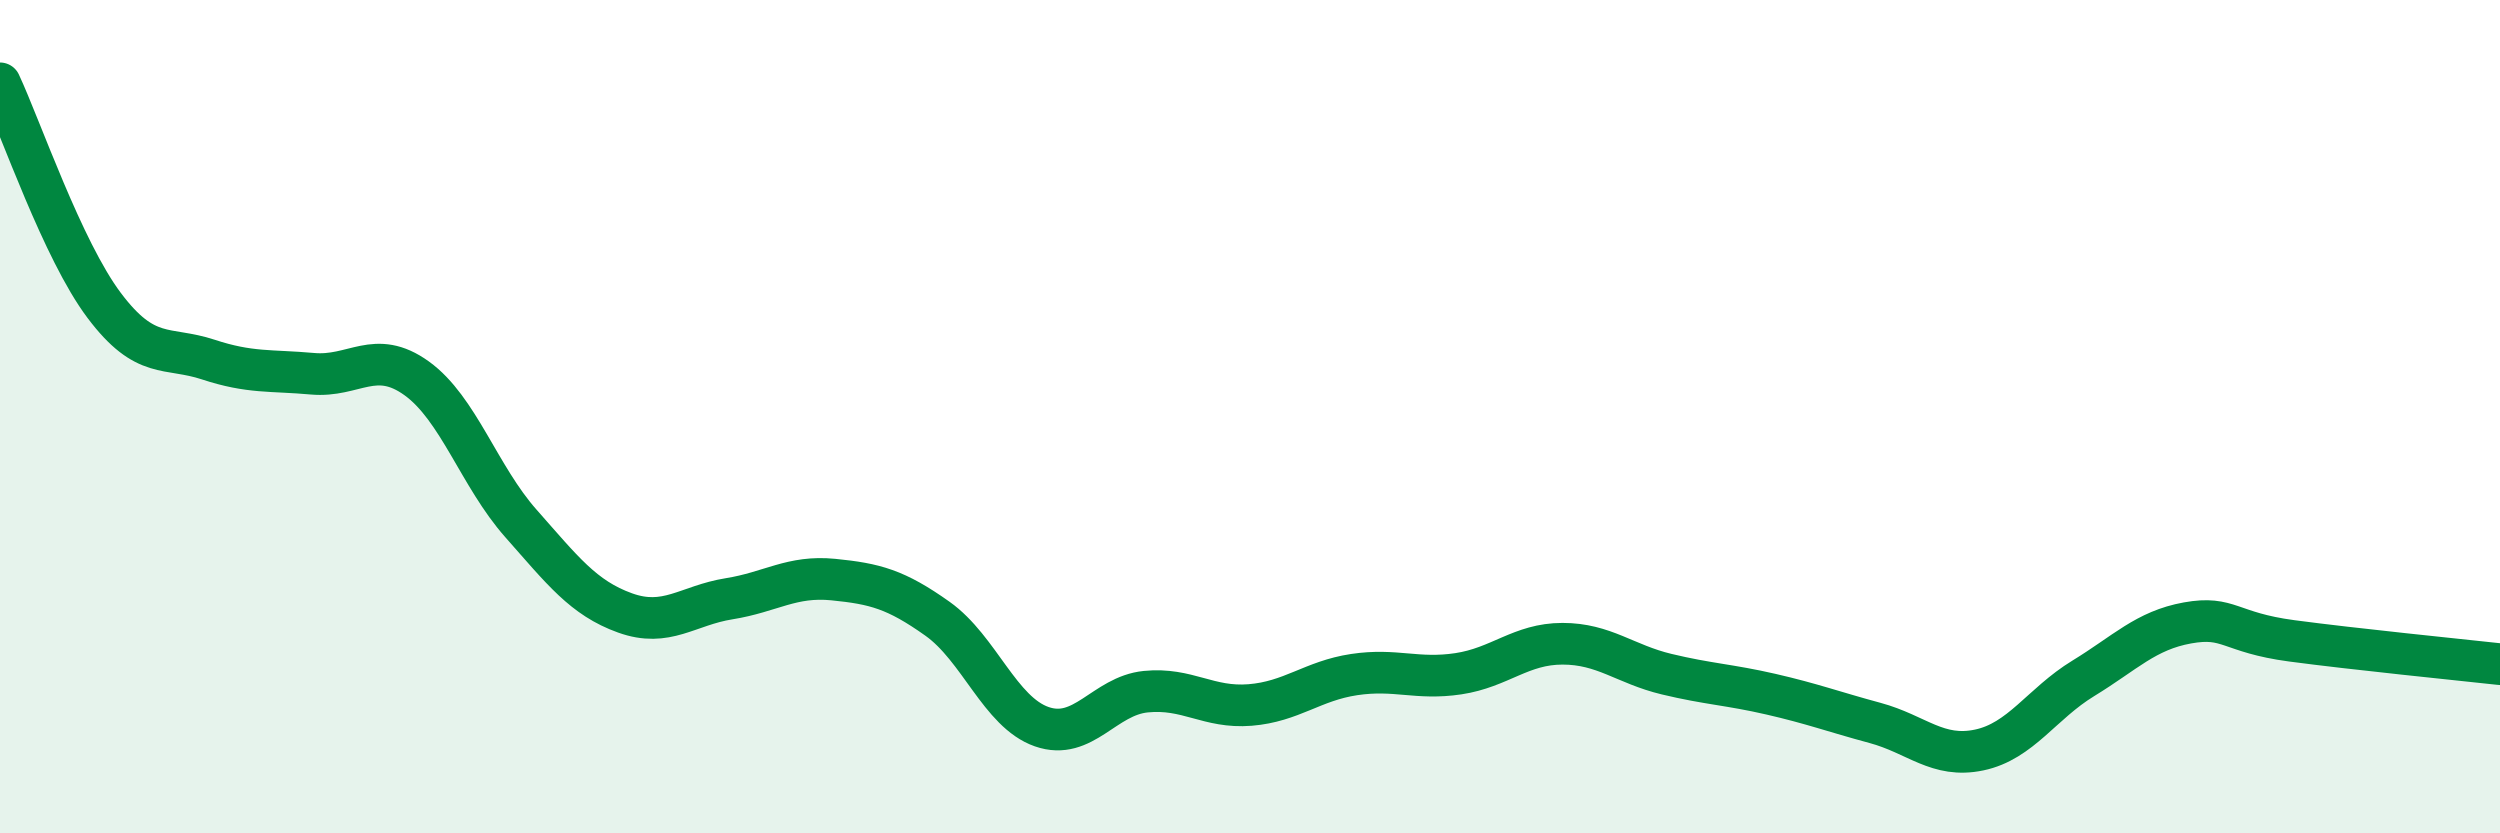
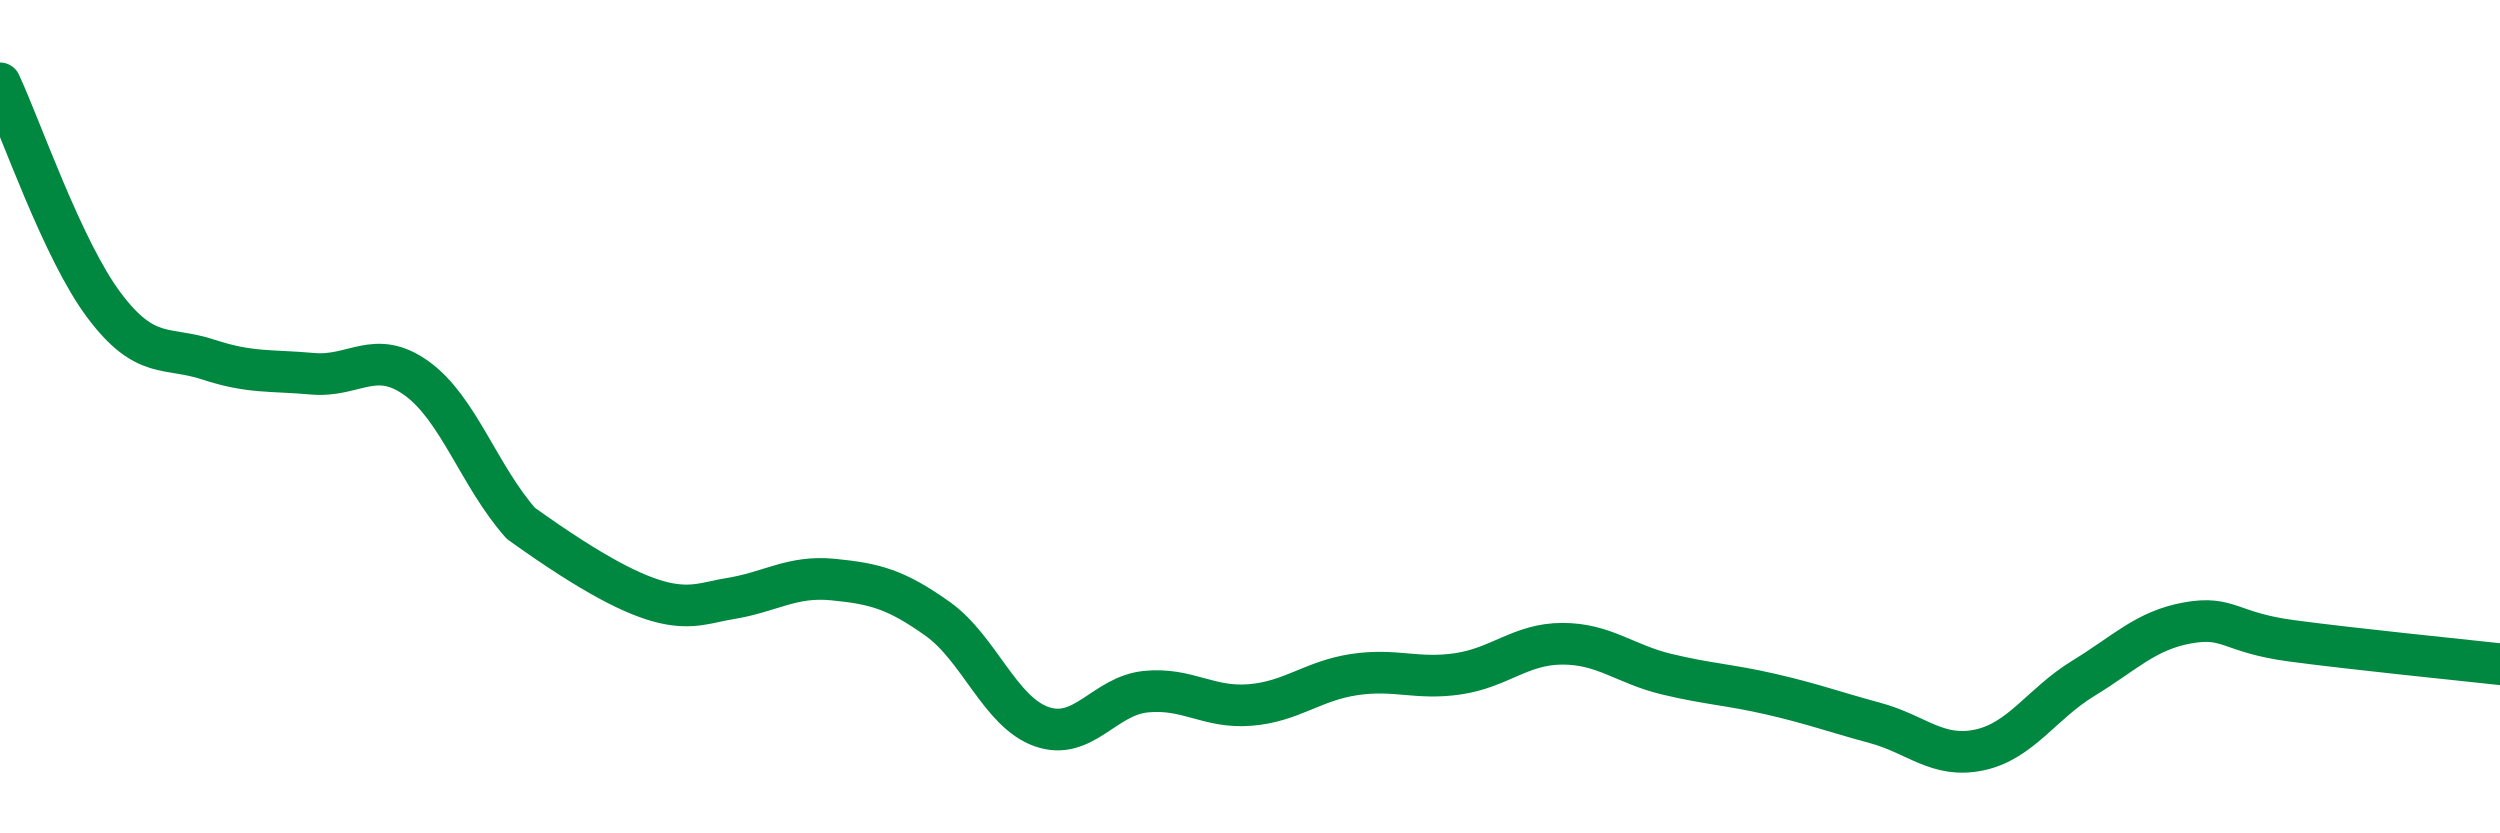
<svg xmlns="http://www.w3.org/2000/svg" width="60" height="20" viewBox="0 0 60 20">
-   <path d="M 0,2 C 0.5,3.07 1.5,6 2.5,7.33 C 3.5,8.66 4,8.3 5,8.63 C 6,8.96 6.5,8.88 7.5,8.97 C 8.5,9.06 9,8.36 10,9.08 C 11,9.8 11.5,11.43 12.5,12.56 C 13.5,13.69 14,14.35 15,14.71 C 16,15.07 16.5,14.53 17.5,14.37 C 18.5,14.21 19,13.81 20,13.91 C 21,14.01 21.5,14.14 22.5,14.85 C 23.5,15.56 24,17.09 25,17.44 C 26,17.79 26.5,16.7 27.5,16.6 C 28.5,16.5 29,17 30,16.92 C 31,16.84 31.5,16.34 32.5,16.19 C 33.5,16.04 34,16.32 35,16.17 C 36,16.02 36.5,15.45 37.5,15.45 C 38.5,15.45 39,15.94 40,16.18 C 41,16.42 41.5,16.43 42.5,16.66 C 43.5,16.89 44,17.08 45,17.35 C 46,17.62 46.5,18.21 47.5,18 C 48.5,17.79 49,16.89 50,16.28 C 51,15.67 51.5,15.13 52.5,14.95 C 53.5,14.77 53.5,15.18 55,15.38 C 56.5,15.58 59,15.83 60,15.94L60 20L0 20Z" fill="#008740" opacity="0.1" stroke-linecap="round" stroke-linejoin="round" />
-   <path d="M 0,2 C 0.5,3.07 1.5,6 2.5,7.33 C 3.5,8.66 4,8.3 5,8.63 C 6,8.96 6.5,8.88 7.5,8.97 C 8.5,9.06 9,8.36 10,9.08 C 11,9.8 11.5,11.43 12.5,12.56 C 13.5,13.69 14,14.35 15,14.71 C 16,15.07 16.5,14.53 17.5,14.37 C 18.5,14.21 19,13.81 20,13.91 C 21,14.01 21.5,14.14 22.5,14.85 C 23.5,15.56 24,17.09 25,17.44 C 26,17.79 26.5,16.7 27.5,16.6 C 28.5,16.5 29,17 30,16.92 C 31,16.84 31.5,16.34 32.5,16.19 C 33.5,16.04 34,16.32 35,16.17 C 36,16.02 36.5,15.45 37.5,15.45 C 38.5,15.45 39,15.94 40,16.18 C 41,16.42 41.5,16.43 42.5,16.66 C 43.5,16.89 44,17.08 45,17.35 C 46,17.62 46.5,18.21 47.5,18 C 48.5,17.79 49,16.89 50,16.28 C 51,15.67 51.5,15.13 52.5,14.95 C 53.5,14.77 53.5,15.18 55,15.38 C 56.5,15.58 59,15.83 60,15.94" stroke="#008740" stroke-width="1" fill="none" stroke-linecap="round" stroke-linejoin="round" />
+   <path d="M 0,2 C 0.5,3.07 1.5,6 2.5,7.33 C 3.5,8.66 4,8.3 5,8.63 C 6,8.96 6.5,8.88 7.5,8.97 C 8.5,9.06 9,8.36 10,9.08 C 11,9.8 11.5,11.43 12.5,12.56 C 16,15.07 16.5,14.53 17.5,14.37 C 18.5,14.21 19,13.81 20,13.91 C 21,14.01 21.5,14.14 22.5,14.85 C 23.5,15.56 24,17.09 25,17.44 C 26,17.79 26.5,16.7 27.5,16.6 C 28.5,16.5 29,17 30,16.92 C 31,16.84 31.5,16.34 32.5,16.19 C 33.5,16.04 34,16.32 35,16.17 C 36,16.02 36.5,15.45 37.5,15.45 C 38.5,15.45 39,15.94 40,16.18 C 41,16.42 41.5,16.43 42.5,16.66 C 43.5,16.89 44,17.08 45,17.35 C 46,17.62 46.5,18.21 47.5,18 C 48.5,17.79 49,16.89 50,16.28 C 51,15.67 51.5,15.13 52.5,14.95 C 53.5,14.77 53.5,15.18 55,15.38 C 56.5,15.58 59,15.83 60,15.94" stroke="#008740" stroke-width="1" fill="none" stroke-linecap="round" stroke-linejoin="round" />
</svg>